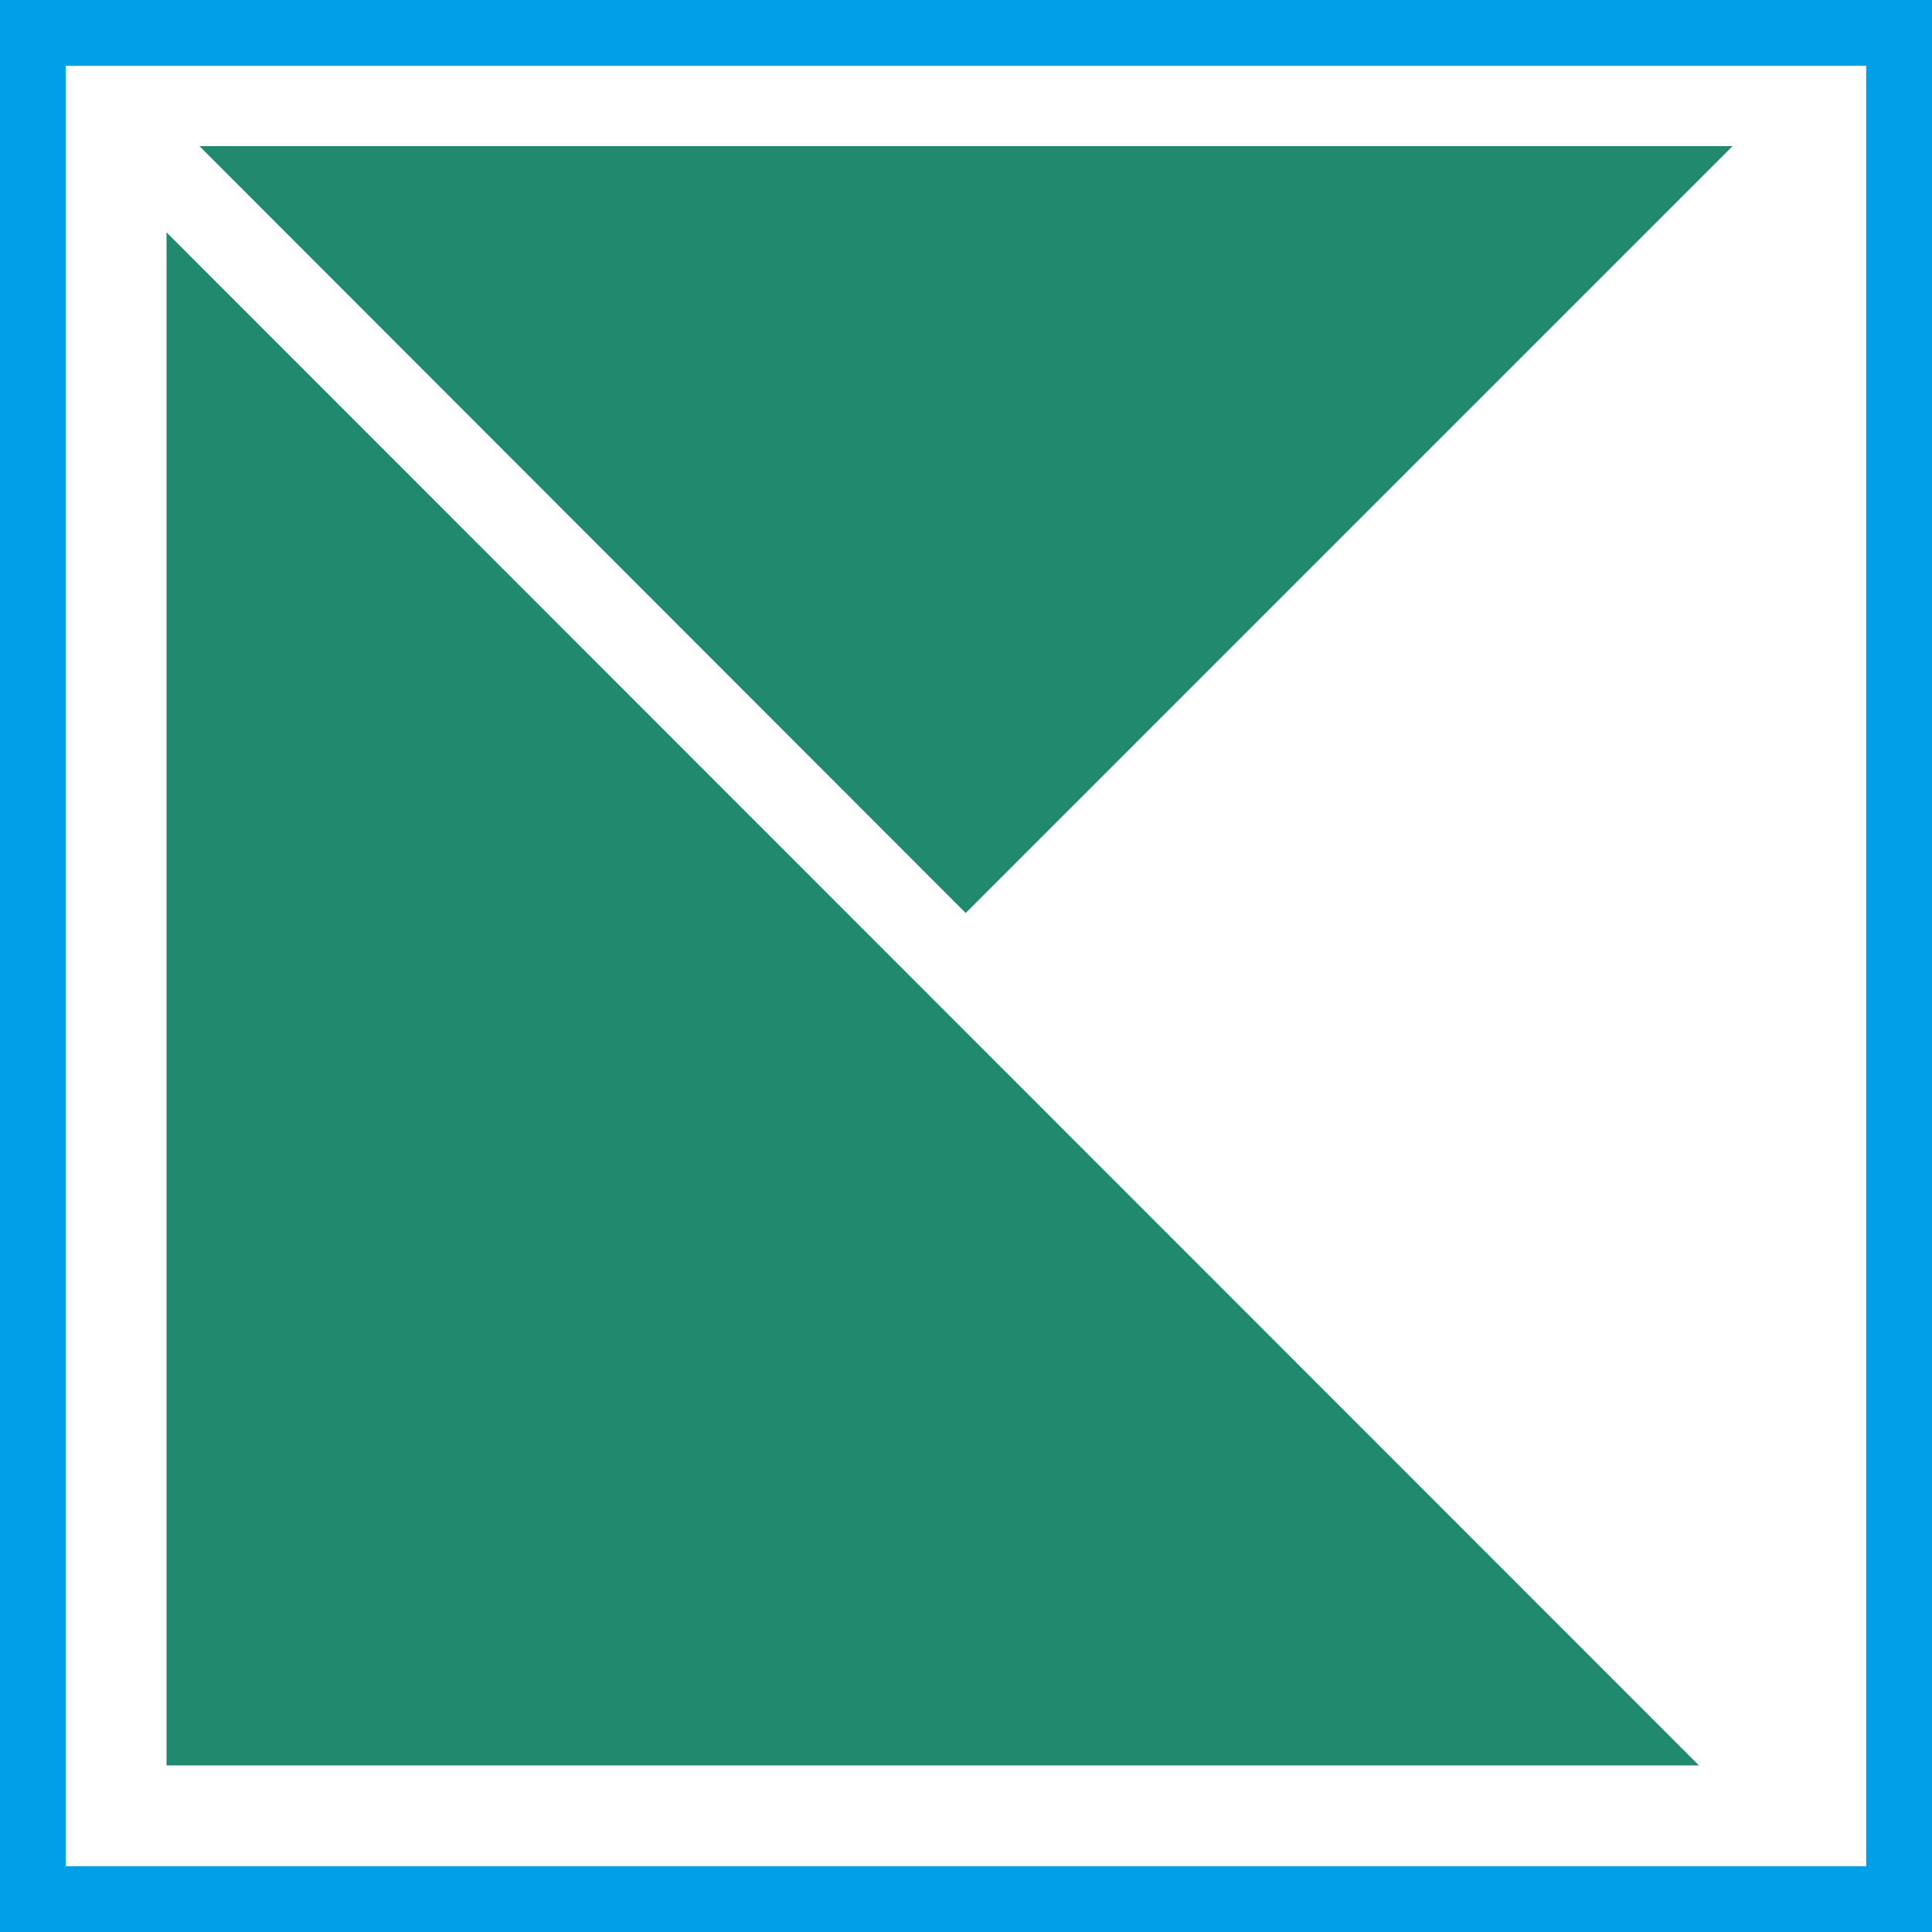
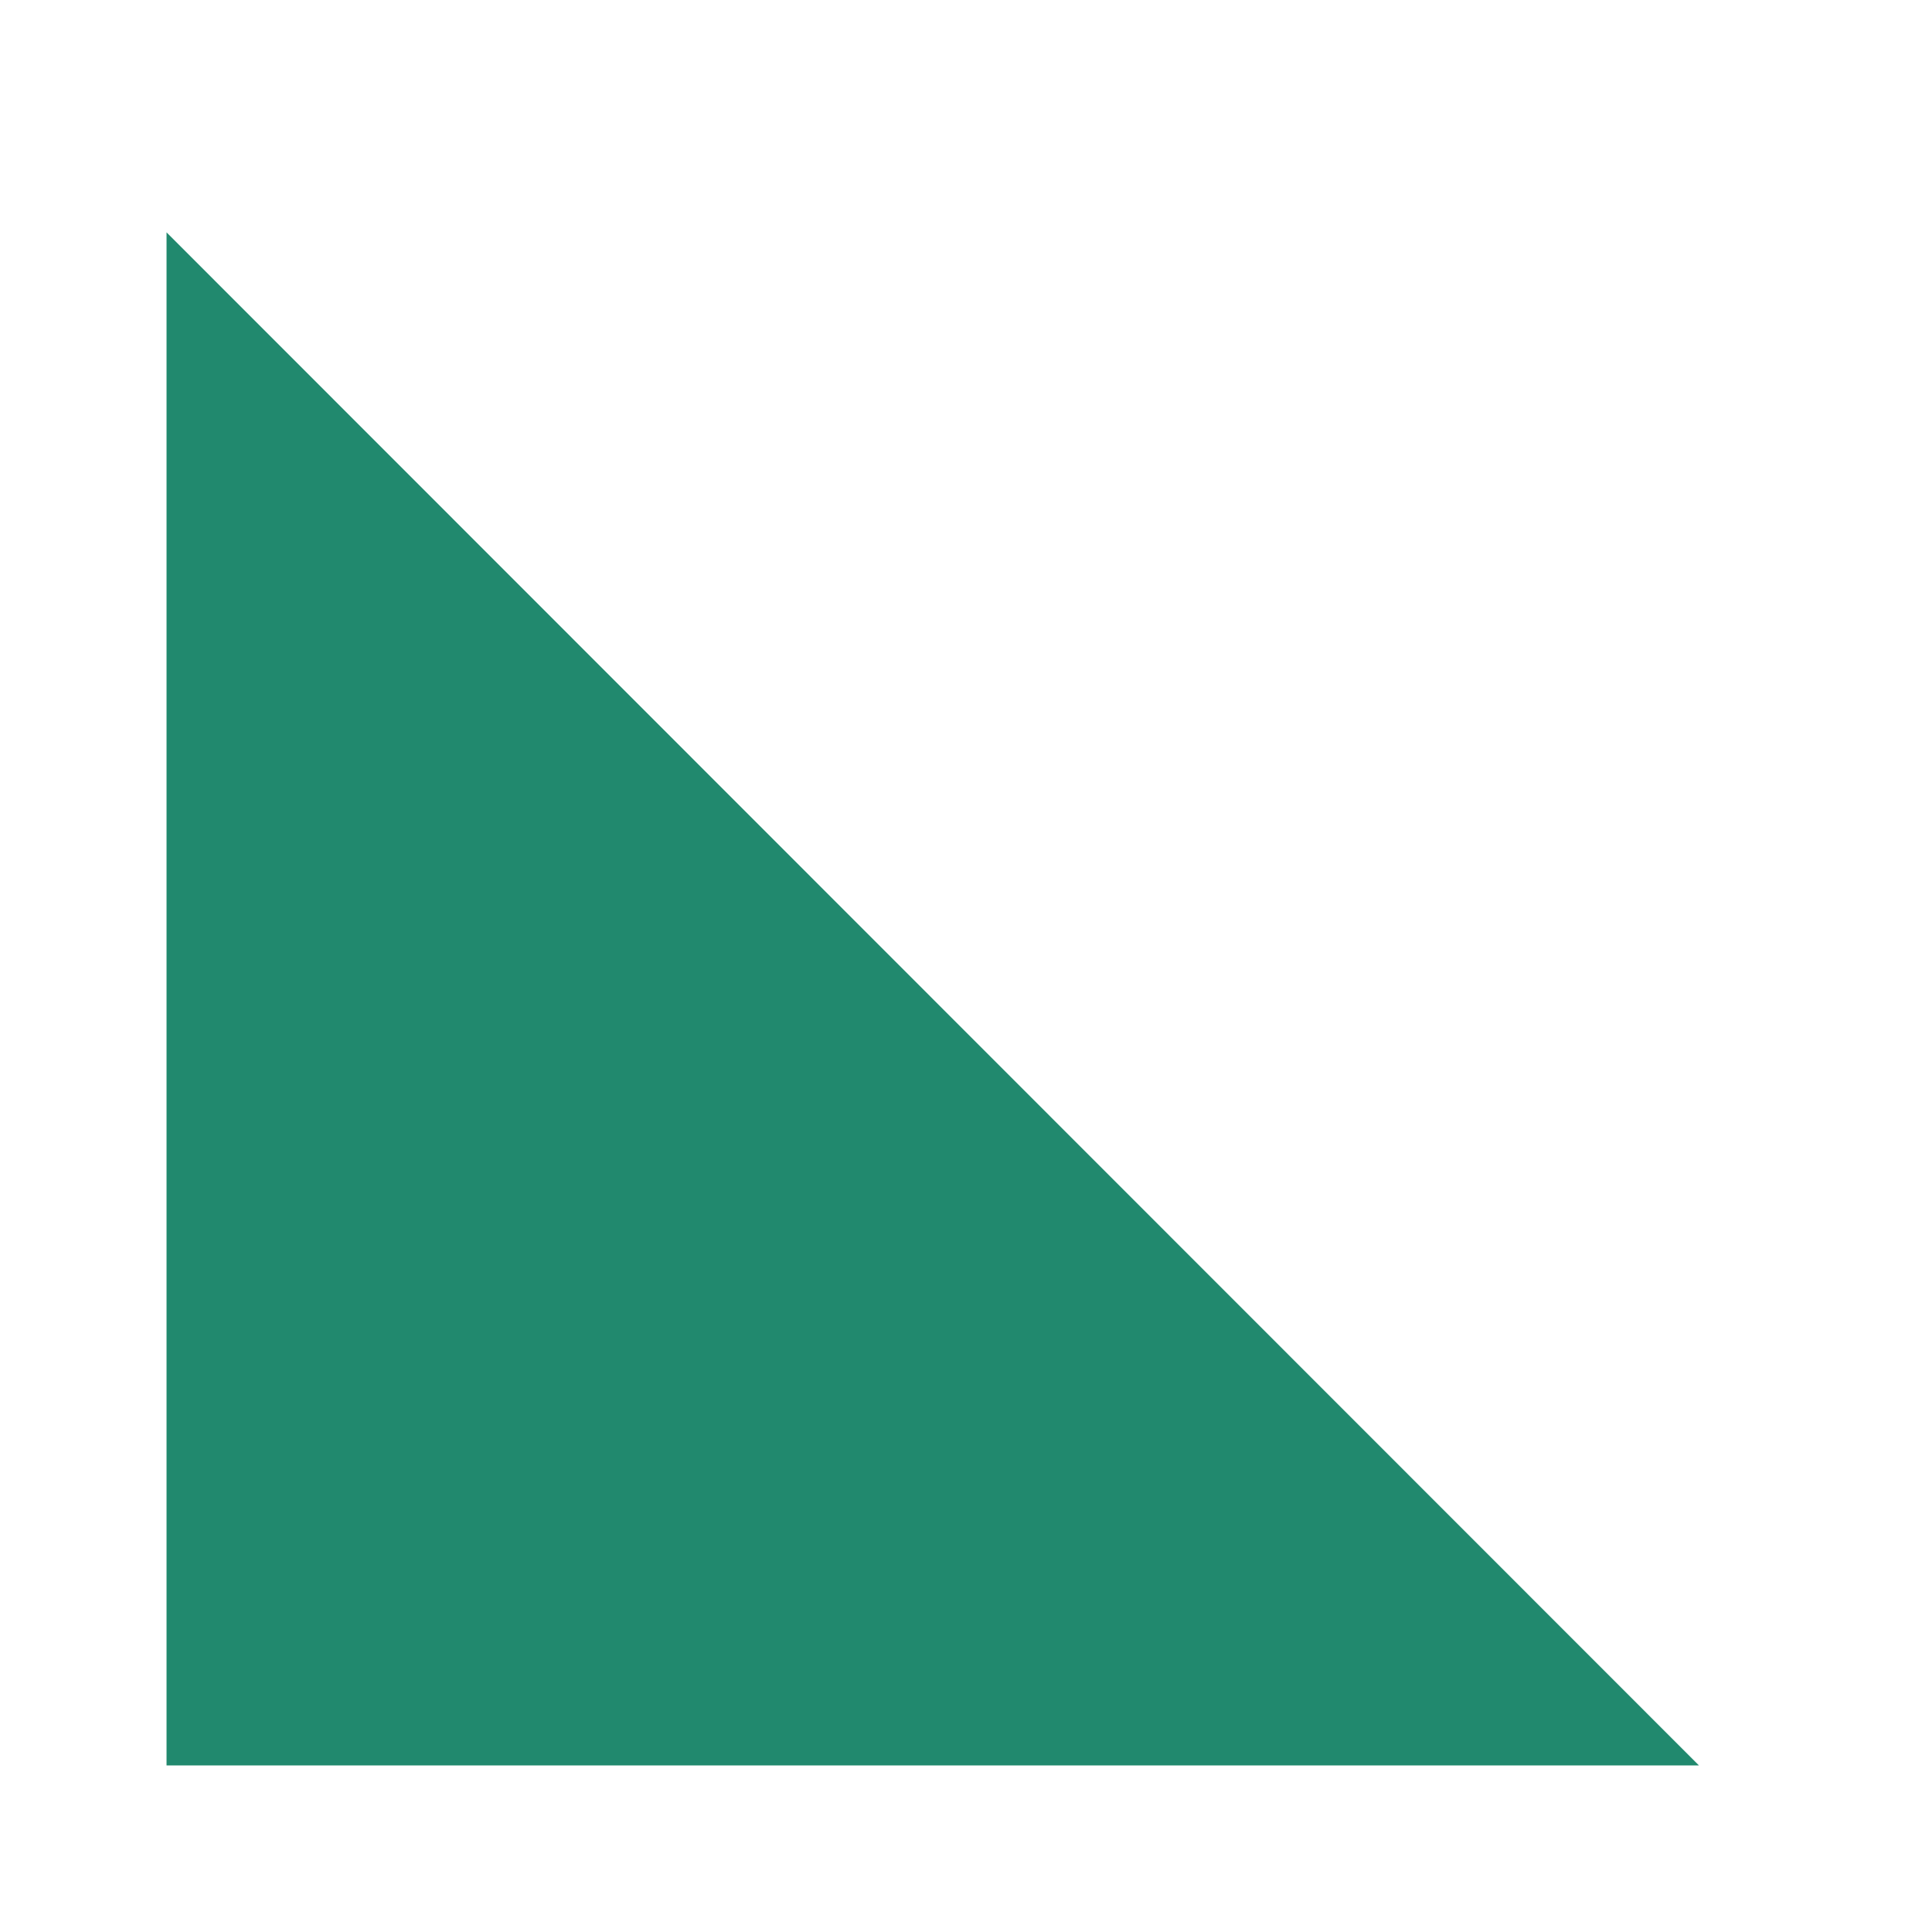
<svg xmlns="http://www.w3.org/2000/svg" id="_レイヤー_1" data-name="レイヤー 1" viewBox="0 0 29.35 29.35">
  <defs>
    <style>
      .cls-1 {
        fill: none;
        stroke: #009fe8;
        stroke-miterlimit: 10;
      }

      .cls-2 {
        fill: #21896e;
        stroke-width: 0px;
      }
    </style>
  </defs>
-   <rect class="cls-1" x=".5" y=".5" width="28.35" height="28.35" />
  <polygon class="cls-2" points="2.53 3.53 25.81 26.82 2.53 26.82 2.53 3.53" />
-   <polygon class="cls-2" points="14.67 13.87 3.03 2.22 26.32 2.22 14.67 13.87" />
</svg>